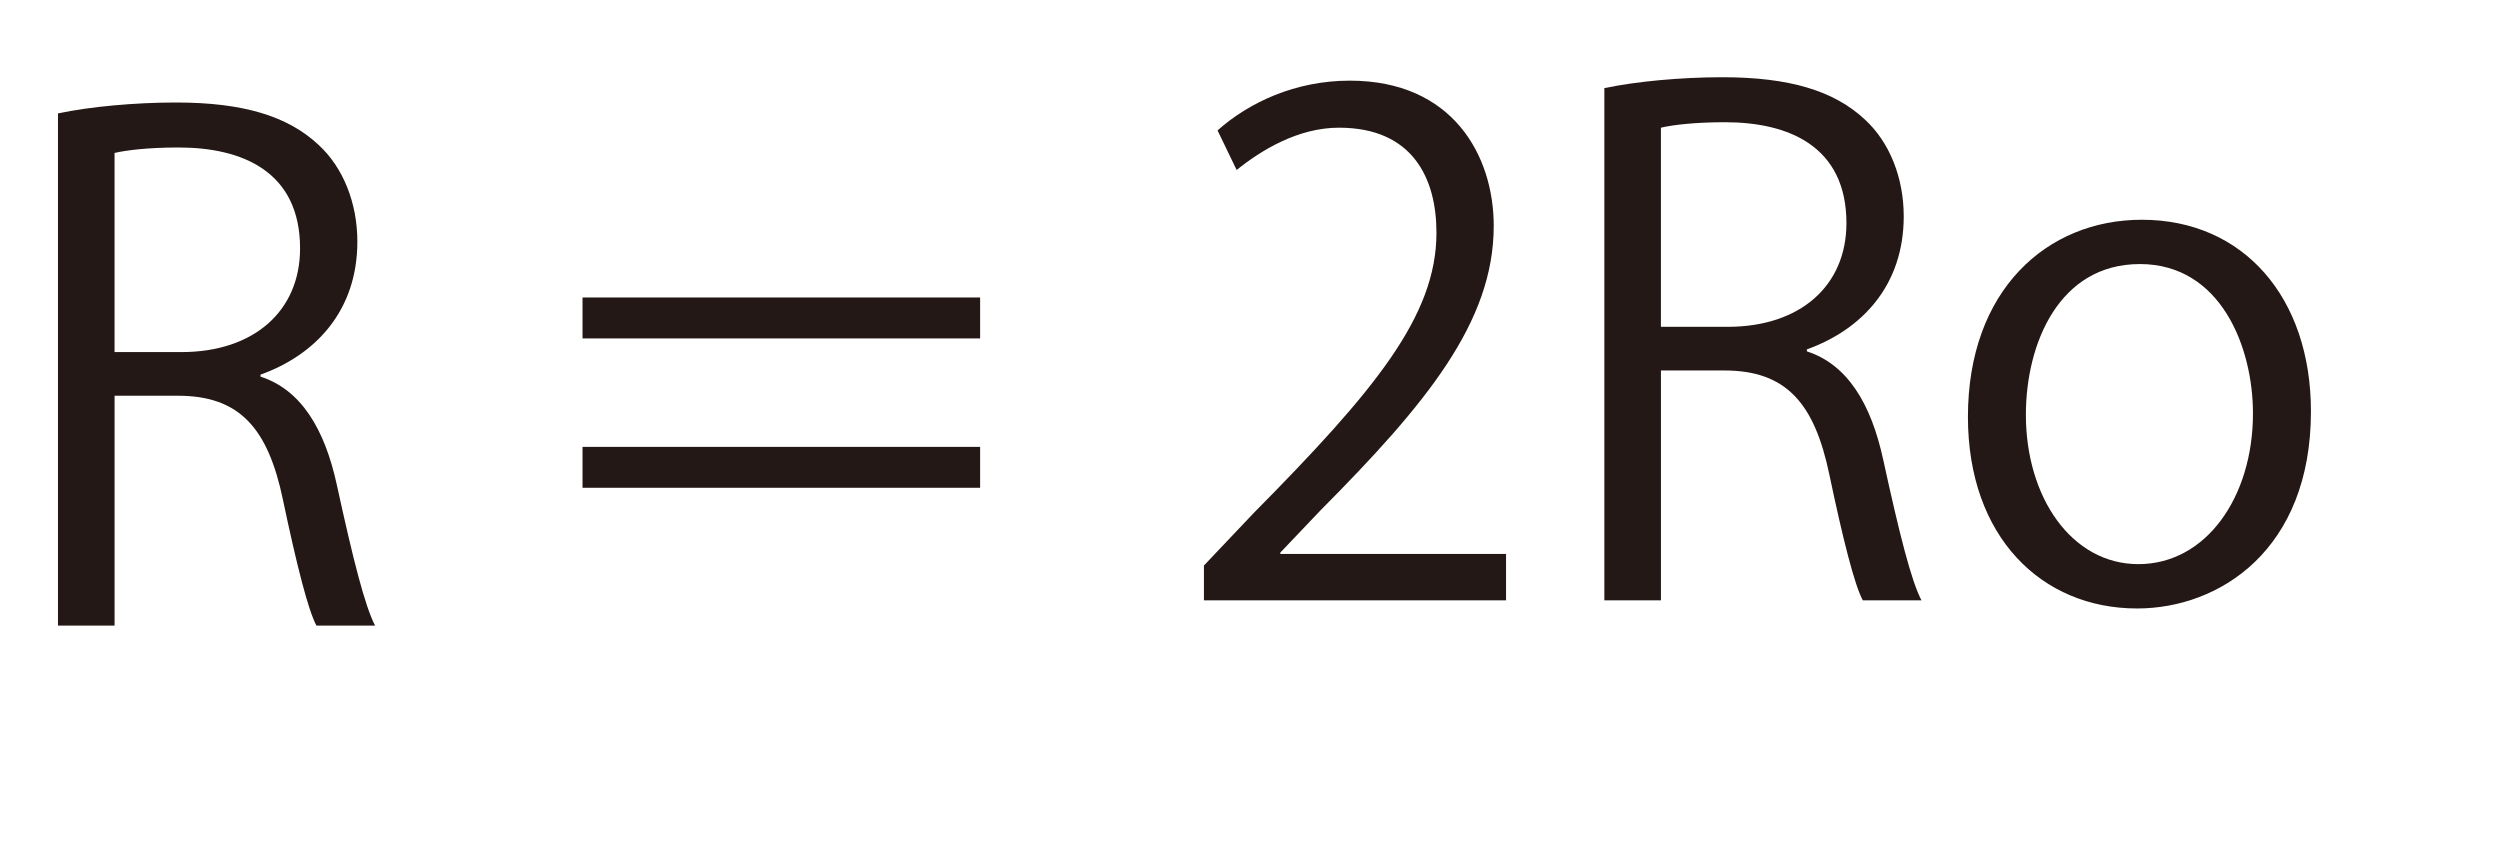
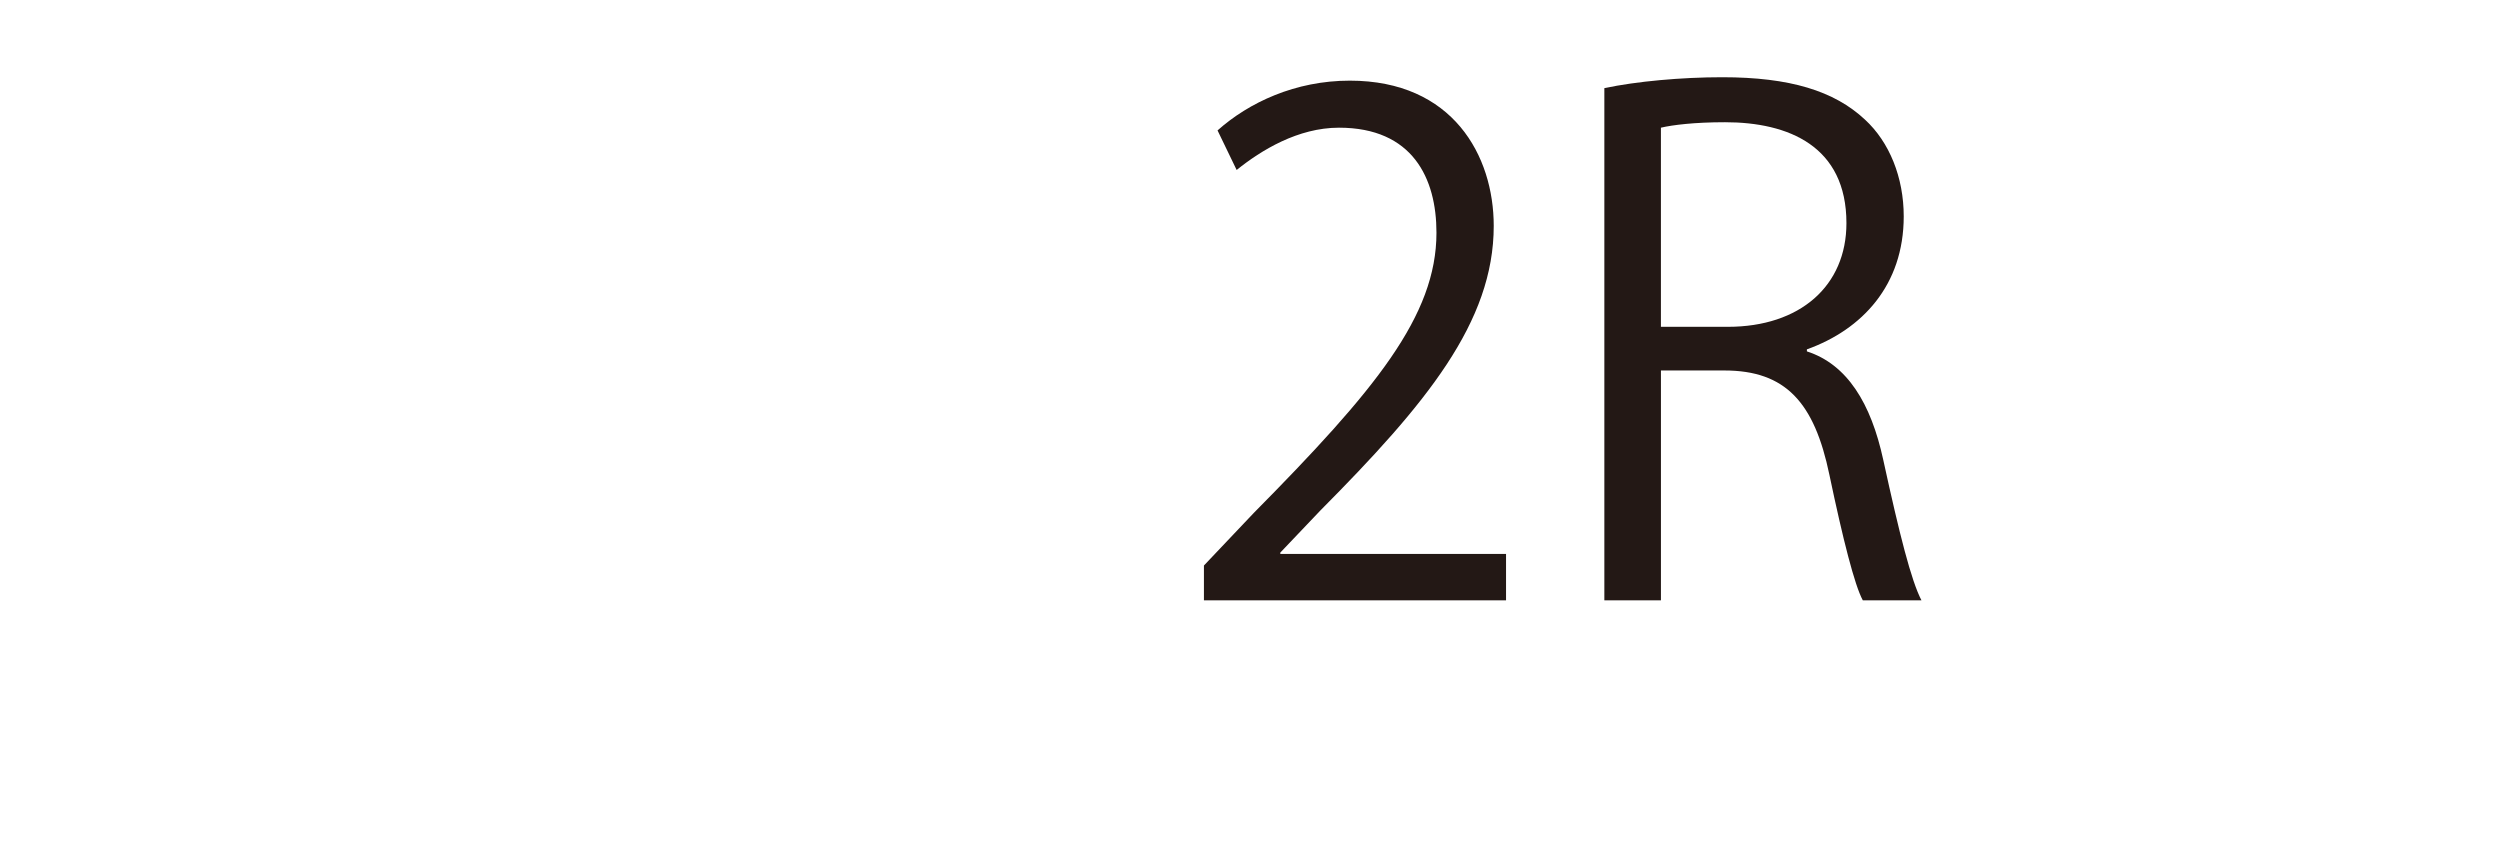
<svg xmlns="http://www.w3.org/2000/svg" id="uuid-33dc67c8-9dca-4f8e-8647-c7c24a0a5c5a" data-name="レイヤー 1" viewBox="0 0 98.953 33.914">
-   <path d="M10.311,14.908c1.593,.513,2.538,2.052,3.023,4.292,.648,2.969,1.106,4.777,1.512,5.561h-2.321c-.324-.594-.783-2.402-1.323-4.967-.594-2.861-1.728-4.13-4.157-4.13h-2.51v9.097H2.295V4.489c1.269-.27,3.05-.432,4.67-.432,2.672,0,4.427,.54,5.641,1.674,.972,.891,1.539,2.294,1.539,3.833,0,2.726-1.646,4.48-3.833,5.264v.081Zm-3.131-.972c2.861,0,4.697-1.62,4.697-4.103,0-3.05-2.294-3.995-4.805-3.995-1.215,0-2.079,.108-2.538,.216v7.882h2.646Z" style="fill: #231815;" />
-   <path d="M38.794,13.395h-15.737v-1.62h15.737v1.62Zm0,5.912h-15.737v-1.619h15.737v1.619Z" style="fill: #231815;" />
  <path d="M59.611,23.761h-11.958v-1.377l1.97-2.078c4.805-4.859,7.234-7.801,7.234-11.095,0-2.159-.945-4.157-3.86-4.157-1.619,0-3.077,.891-4.049,1.674l-.756-1.566c1.242-1.106,3.077-1.97,5.237-1.97,4.076,0,5.695,2.969,5.695,5.75,0,3.806-2.672,7.045-6.855,11.256l-1.593,1.674v.054h8.935v1.836Z" style="fill: #231815;" />
  <path d="M71.518,13.908c1.593,.513,2.538,2.052,3.023,4.292,.648,2.969,1.106,4.777,1.512,5.561h-2.321c-.324-.594-.783-2.402-1.322-4.967-.594-2.861-1.728-4.13-4.157-4.13h-2.511v9.097h-2.24V3.489c1.269-.27,3.051-.432,4.67-.432,2.672,0,4.427,.54,5.642,1.674,.972,.891,1.538,2.294,1.538,3.833,0,2.726-1.646,4.48-3.833,5.264v.081Zm-3.131-.972c2.861,0,4.697-1.62,4.697-4.103,0-3.05-2.295-3.995-4.805-3.995-1.215,0-2.079,.108-2.538,.216v7.882h2.646Z" style="fill: #231815;" />
-   <path d="M91.47,16.283c0,5.479-3.617,7.801-6.883,7.801-3.779,0-6.694-2.834-6.694-7.585,0-5.021,3.131-7.801,6.883-7.801,4.021,0,6.694,3.077,6.694,7.585Zm-6.775-5.831c-3.185,0-4.508,3.131-4.508,5.965,0,3.267,1.809,5.912,4.454,5.912,2.672,0,4.534-2.646,4.534-5.966,0-2.618-1.269-5.912-4.48-5.912Z" style="fill: #231815;" />
</svg>